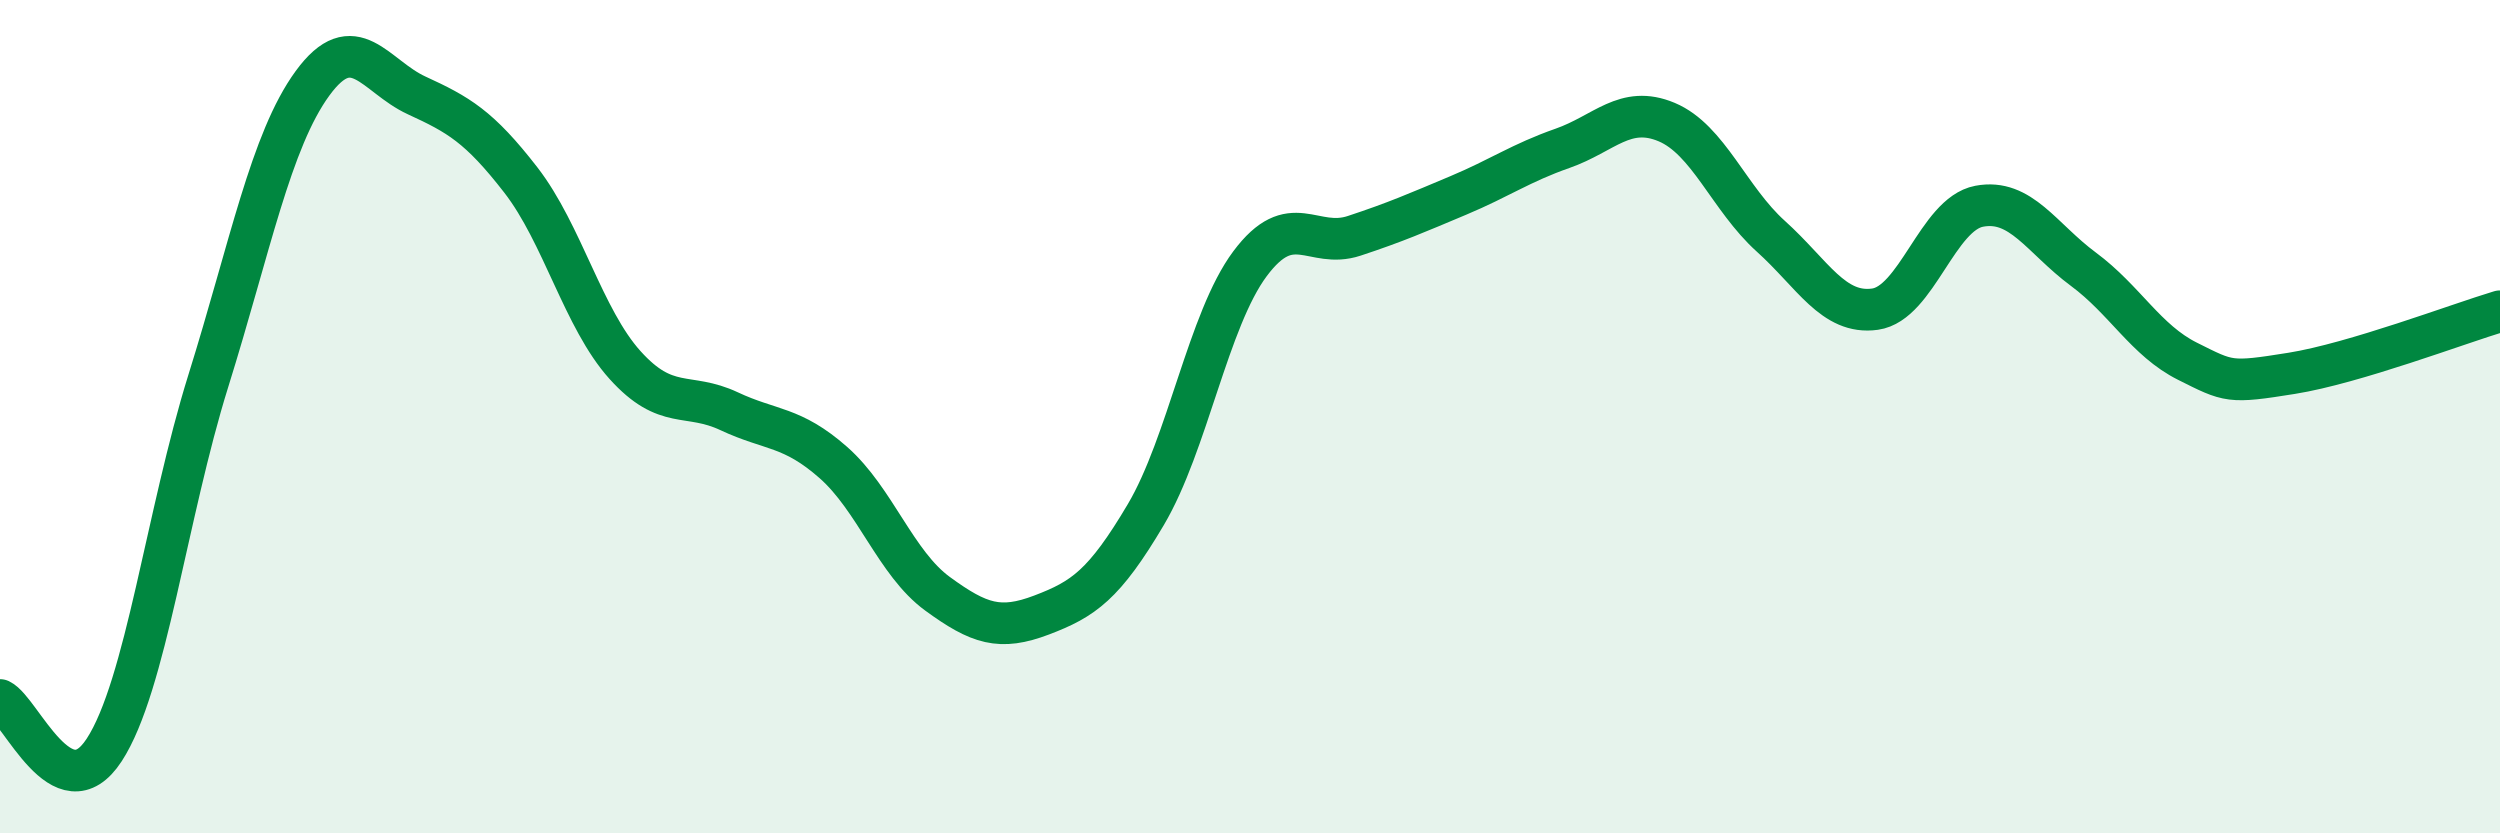
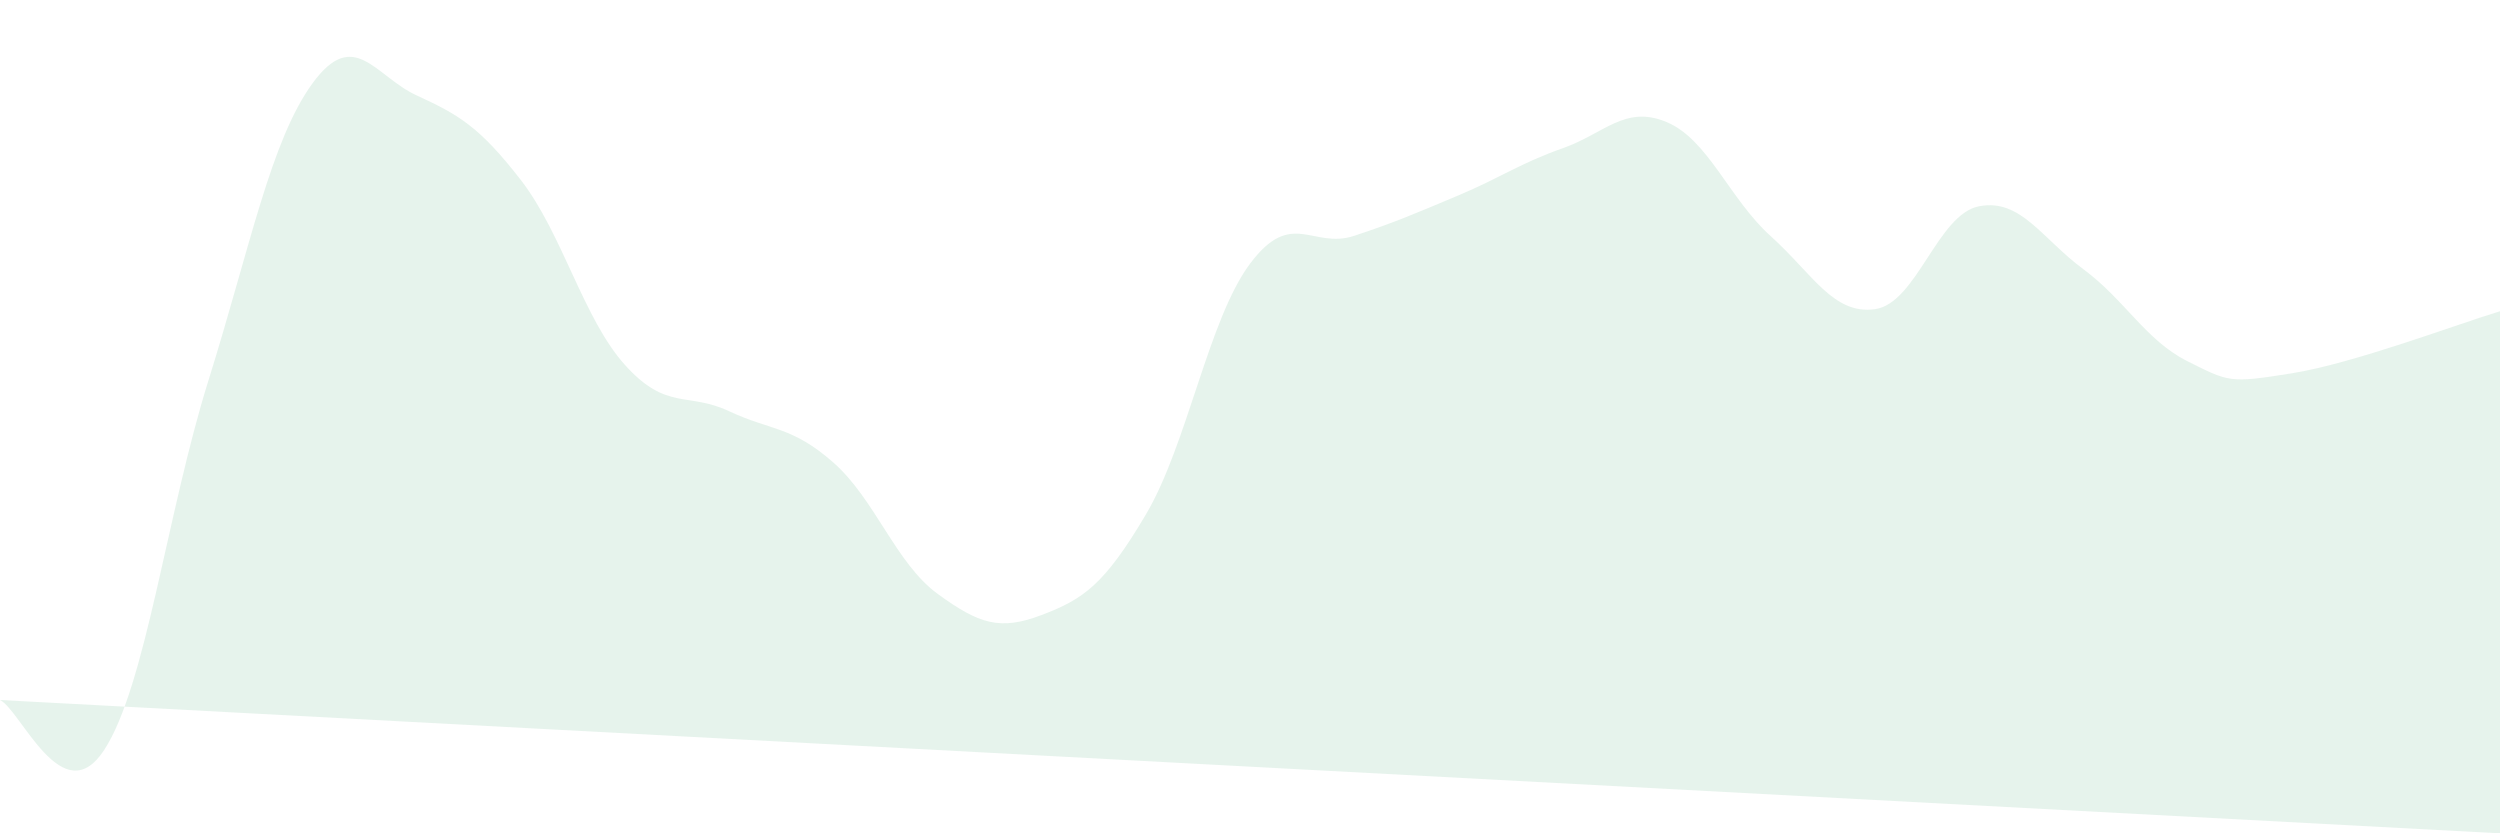
<svg xmlns="http://www.w3.org/2000/svg" width="60" height="20" viewBox="0 0 60 20">
-   <path d="M 0,16.8 C 0.5,17.04 1.5,19.53 2.5,18 C 3.5,16.47 4,12.34 5,9.14 C 6,5.94 6.5,3.37 7.5,2 C 8.5,0.63 9,1.83 10,2.29 C 11,2.75 11.5,3.03 12.5,4.32 C 13.5,5.61 14,7.65 15,8.76 C 16,9.87 16.5,9.4 17.5,9.87 C 18.5,10.34 19,10.22 20,11.1 C 21,11.98 21.5,13.52 22.5,14.25 C 23.5,14.98 24,15.14 25,14.76 C 26,14.38 26.5,14.04 27.5,12.35 C 28.5,10.66 29,7.67 30,6.33 C 31,4.99 31.5,5.99 32.5,5.66 C 33.5,5.33 34,5.11 35,4.69 C 36,4.27 36.5,3.91 37.5,3.56 C 38.5,3.21 39,2.51 40,2.93 C 41,3.35 41.5,4.77 42.5,5.67 C 43.5,6.57 44,7.56 45,7.42 C 46,7.28 46.5,5.14 47.5,4.95 C 48.5,4.76 49,5.72 50,6.46 C 51,7.2 51.5,8.17 52.5,8.67 C 53.5,9.17 53.5,9.2 55,8.96 C 56.5,8.72 59,7.77 60,7.47L60 20L0 20Z" fill="#008740" opacity="0.1" stroke-linecap="round" stroke-linejoin="round" />
-   <path d="M 0,16.8 C 0.5,17.04 1.5,19.53 2.5,18 C 3.5,16.47 4,12.34 5,9.14 C 6,5.94 6.5,3.37 7.5,2 C 8.5,0.63 9,1.83 10,2.29 C 11,2.75 11.5,3.03 12.5,4.32 C 13.5,5.61 14,7.65 15,8.76 C 16,9.87 16.5,9.4 17.5,9.87 C 18.5,10.34 19,10.22 20,11.1 C 21,11.98 21.5,13.52 22.5,14.25 C 23.5,14.98 24,15.14 25,14.76 C 26,14.38 26.5,14.04 27.5,12.35 C 28.5,10.66 29,7.67 30,6.33 C 31,4.99 31.5,5.99 32.5,5.66 C 33.5,5.33 34,5.11 35,4.69 C 36,4.27 36.5,3.91 37.5,3.56 C 38.5,3.21 39,2.51 40,2.93 C 41,3.35 41.5,4.77 42.5,5.67 C 43.5,6.57 44,7.56 45,7.42 C 46,7.28 46.5,5.14 47.5,4.95 C 48.5,4.76 49,5.72 50,6.46 C 51,7.2 51.5,8.17 52.5,8.67 C 53.5,9.17 53.5,9.2 55,8.96 C 56.5,8.72 59,7.77 60,7.47" stroke="#008740" stroke-width="1" fill="none" stroke-linecap="round" stroke-linejoin="round" />
+   <path d="M 0,16.8 C 0.5,17.04 1.5,19.53 2.5,18 C 3.5,16.47 4,12.34 5,9.14 C 6,5.94 6.5,3.37 7.5,2 C 8.5,0.63 9,1.83 10,2.29 C 11,2.75 11.5,3.03 12.5,4.32 C 13.5,5.61 14,7.65 15,8.76 C 16,9.87 16.5,9.4 17.5,9.87 C 18.5,10.34 19,10.22 20,11.1 C 21,11.98 21.5,13.52 22.5,14.25 C 23.5,14.98 24,15.14 25,14.76 C 26,14.38 26.5,14.04 27.5,12.35 C 28.5,10.66 29,7.67 30,6.33 C 31,4.99 31.5,5.99 32.5,5.66 C 33.5,5.33 34,5.11 35,4.69 C 36,4.27 36.5,3.91 37.5,3.56 C 38.5,3.21 39,2.51 40,2.93 C 41,3.35 41.5,4.77 42.5,5.67 C 43.5,6.57 44,7.56 45,7.42 C 46,7.28 46.5,5.14 47.5,4.95 C 48.5,4.76 49,5.72 50,6.46 C 51,7.2 51.5,8.17 52.5,8.67 C 53.5,9.17 53.5,9.2 55,8.96 C 56.5,8.72 59,7.77 60,7.47L60 20Z" fill="#008740" opacity="0.1" stroke-linecap="round" stroke-linejoin="round" />
</svg>